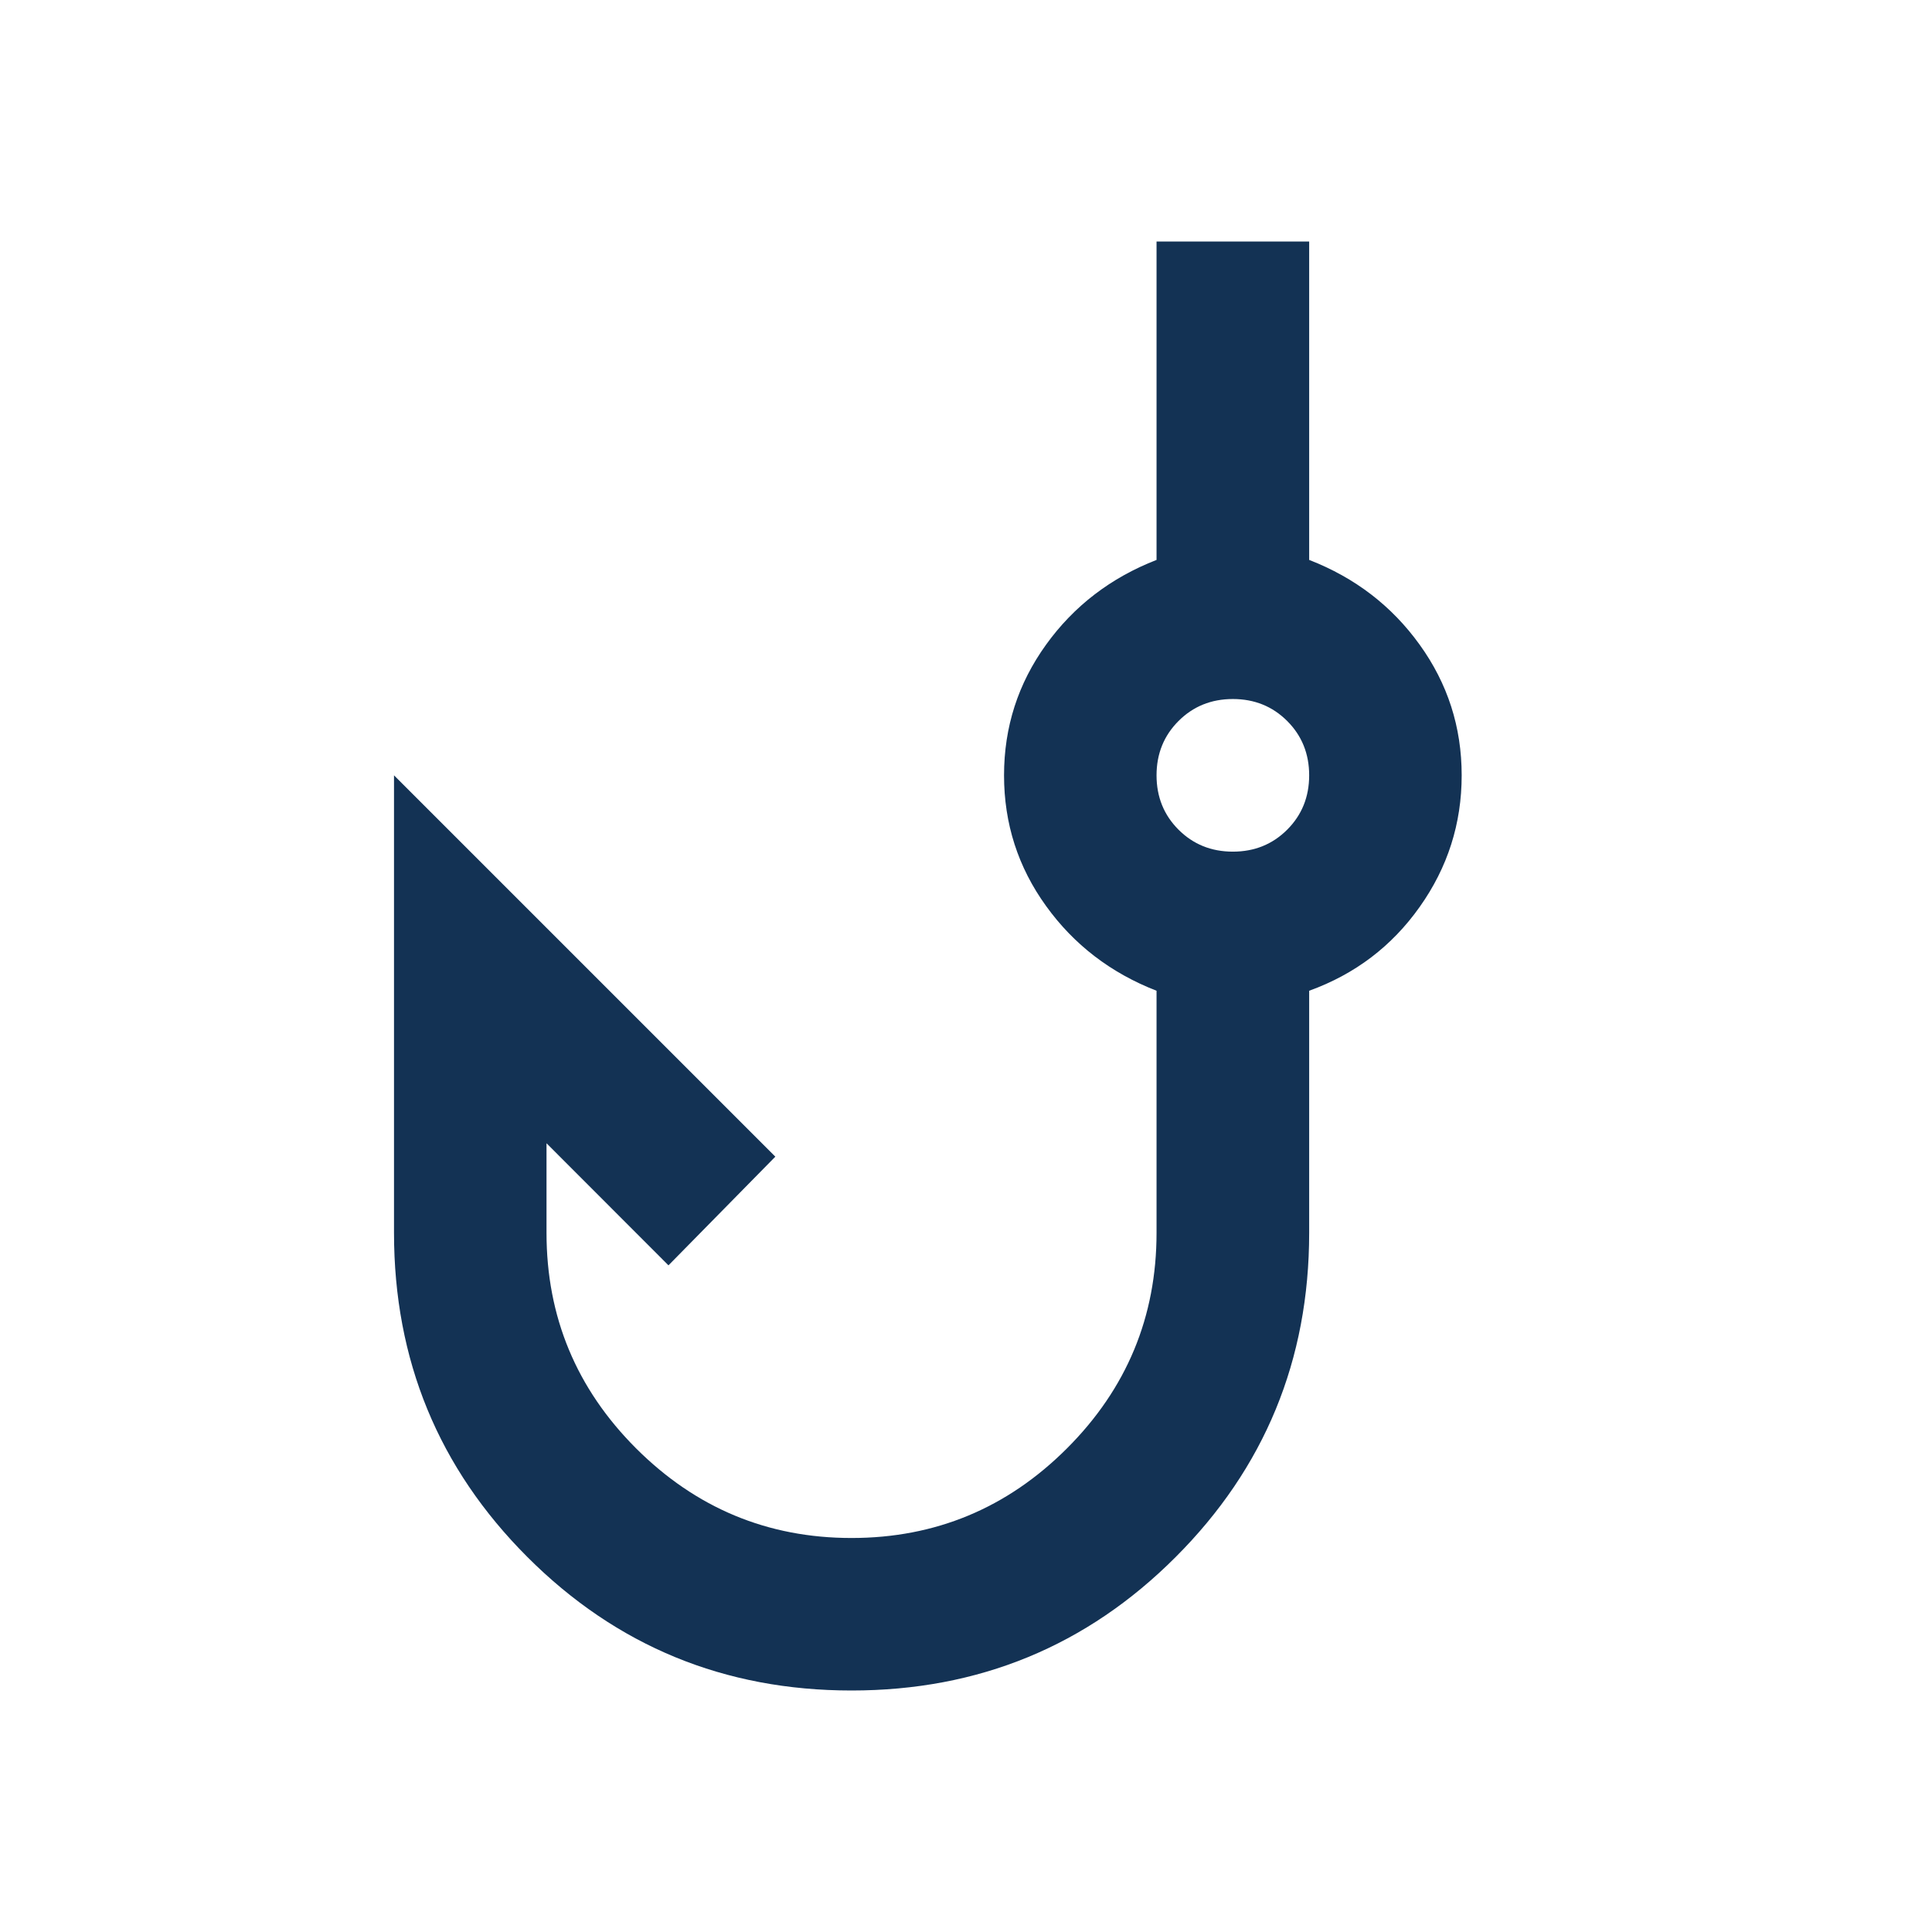
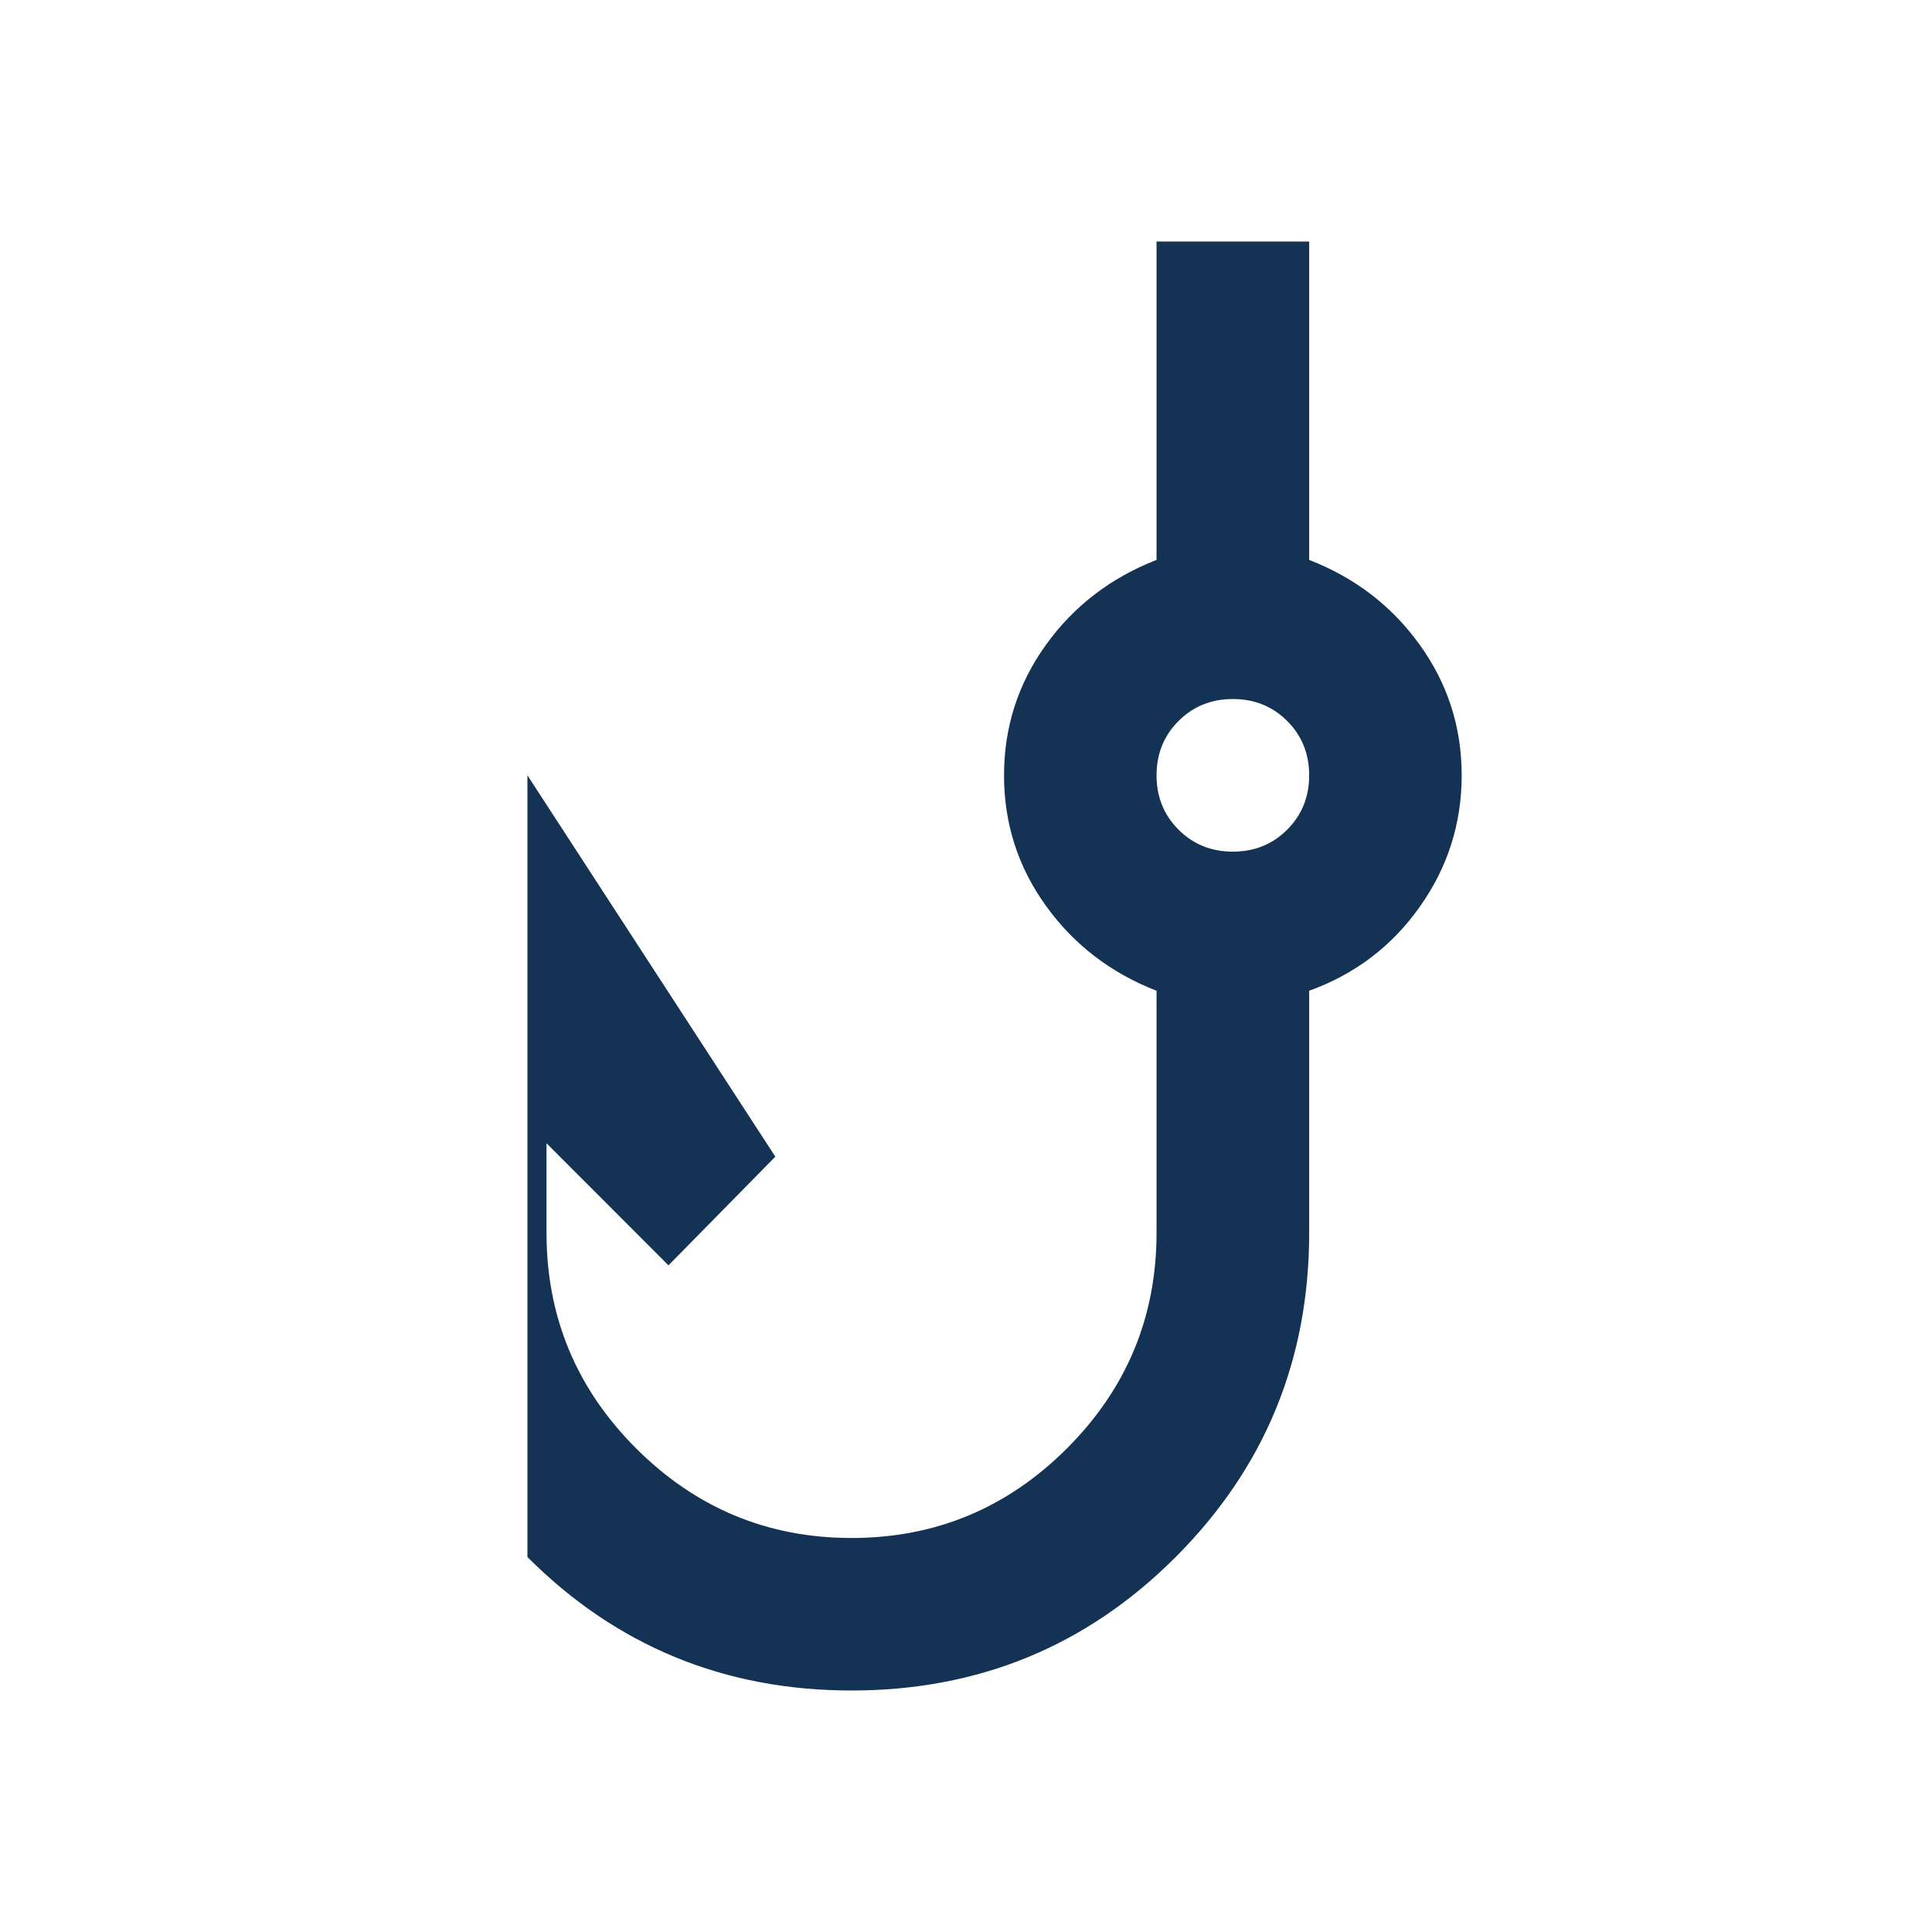
<svg xmlns="http://www.w3.org/2000/svg" width="16" height="16" viewBox="0 0 16 16" fill="none">
-   <path d="M7.052 14C6 14 5.105 13.632 4.368 12.895C3.631 12.158 3.263 11.263 3.263 10.21V6.421L6.421 9.579L5.536 10.479L4.526 9.468V10.21C4.526 10.905 4.773 11.5 5.268 11.995C5.763 12.489 6.357 12.737 7.052 12.737C7.747 12.737 8.342 12.489 8.836 11.995C9.331 11.5 9.578 10.905 9.578 10.21V8.205C9.2 8.058 8.894 7.824 8.663 7.503C8.431 7.182 8.315 6.821 8.315 6.421C8.315 6.021 8.431 5.661 8.663 5.339C8.894 5.018 9.2 4.784 9.578 4.637V2H10.842V4.637C11.221 4.784 11.526 5.018 11.757 5.339C11.989 5.661 12.105 6.021 12.105 6.421C12.105 6.821 11.989 7.184 11.757 7.511C11.526 7.837 11.221 8.068 10.842 8.205V10.21C10.842 11.263 10.473 12.158 9.736 12.895C9 13.632 8.105 14 7.052 14ZM10.21 7.053C10.389 7.053 10.539 6.992 10.66 6.871C10.781 6.75 10.842 6.6 10.842 6.421C10.842 6.242 10.781 6.092 10.66 5.971C10.539 5.85 10.389 5.789 10.21 5.789C10.031 5.789 9.881 5.85 9.76 5.971C9.639 6.092 9.578 6.242 9.578 6.421C9.578 6.6 9.639 6.75 9.76 6.871C9.881 6.992 10.031 7.053 10.21 7.053Z" fill="#133254" />
+   <path d="M7.052 14C6 14 5.105 13.632 4.368 12.895V6.421L6.421 9.579L5.536 10.479L4.526 9.468V10.21C4.526 10.905 4.773 11.5 5.268 11.995C5.763 12.489 6.357 12.737 7.052 12.737C7.747 12.737 8.342 12.489 8.836 11.995C9.331 11.5 9.578 10.905 9.578 10.21V8.205C9.2 8.058 8.894 7.824 8.663 7.503C8.431 7.182 8.315 6.821 8.315 6.421C8.315 6.021 8.431 5.661 8.663 5.339C8.894 5.018 9.2 4.784 9.578 4.637V2H10.842V4.637C11.221 4.784 11.526 5.018 11.757 5.339C11.989 5.661 12.105 6.021 12.105 6.421C12.105 6.821 11.989 7.184 11.757 7.511C11.526 7.837 11.221 8.068 10.842 8.205V10.21C10.842 11.263 10.473 12.158 9.736 12.895C9 13.632 8.105 14 7.052 14ZM10.21 7.053C10.389 7.053 10.539 6.992 10.66 6.871C10.781 6.75 10.842 6.6 10.842 6.421C10.842 6.242 10.781 6.092 10.66 5.971C10.539 5.85 10.389 5.789 10.21 5.789C10.031 5.789 9.881 5.85 9.76 5.971C9.639 6.092 9.578 6.242 9.578 6.421C9.578 6.6 9.639 6.75 9.76 6.871C9.881 6.992 10.031 7.053 10.21 7.053Z" fill="#133254" />
</svg>